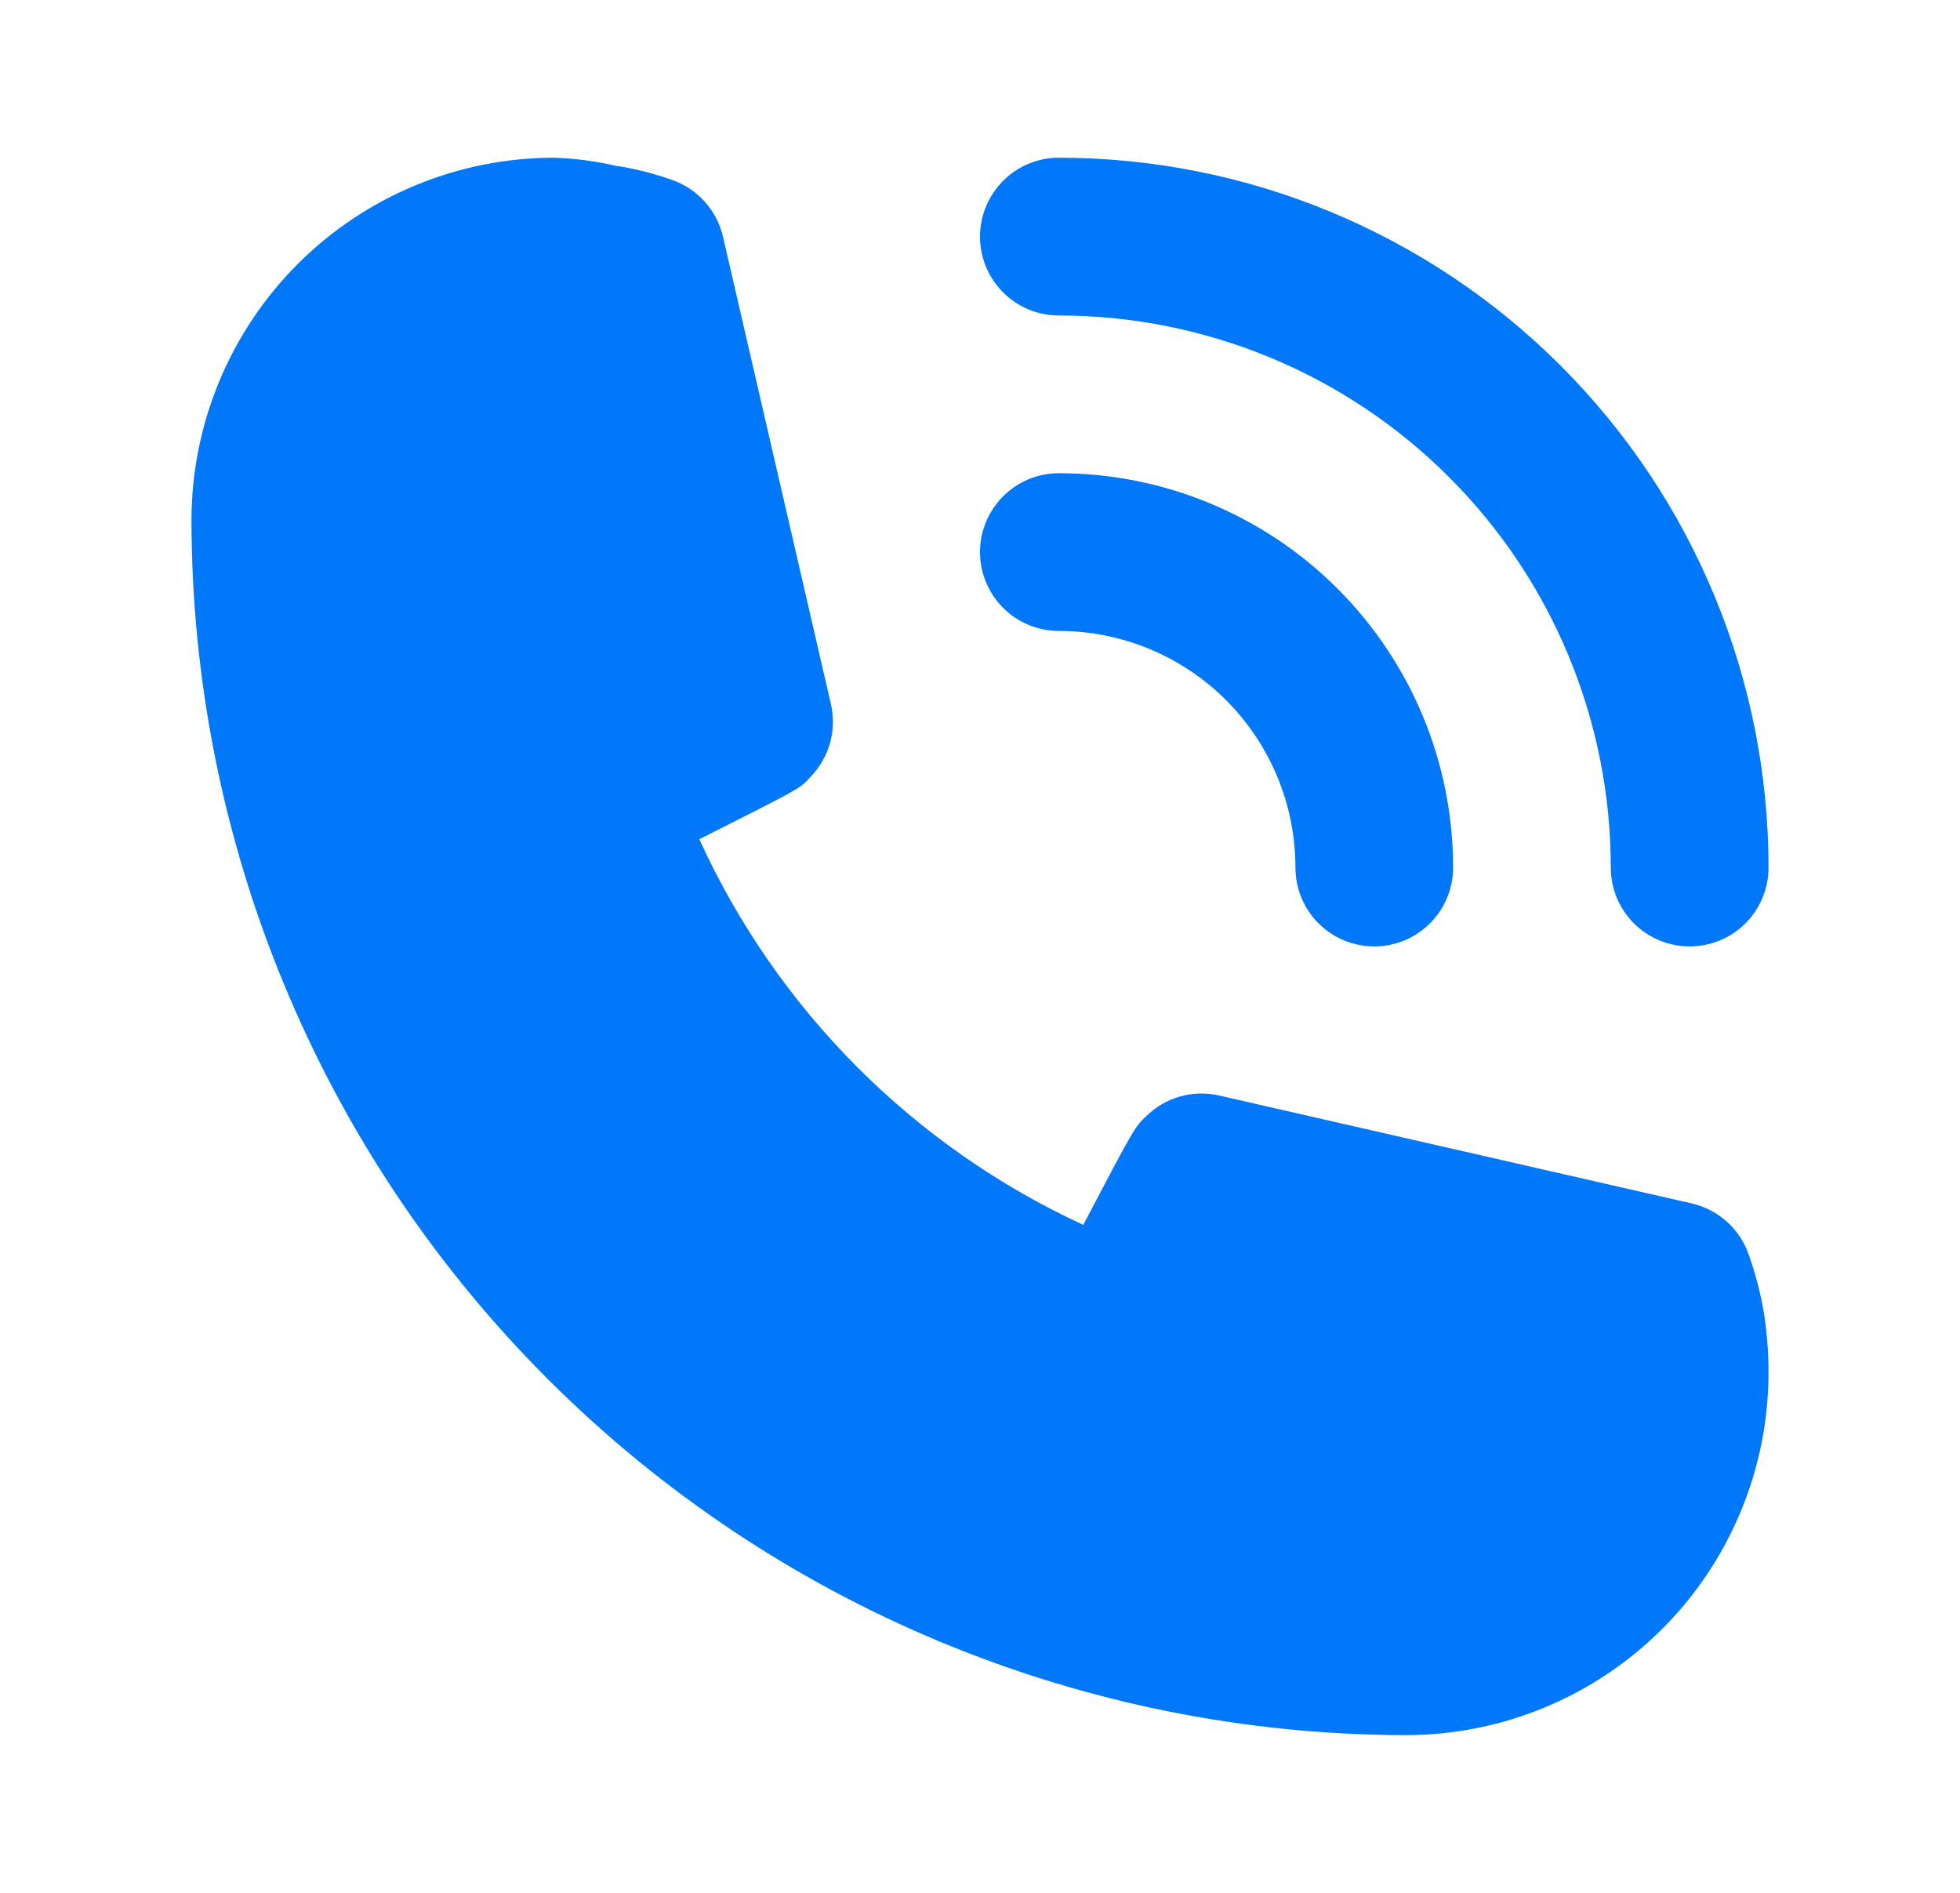
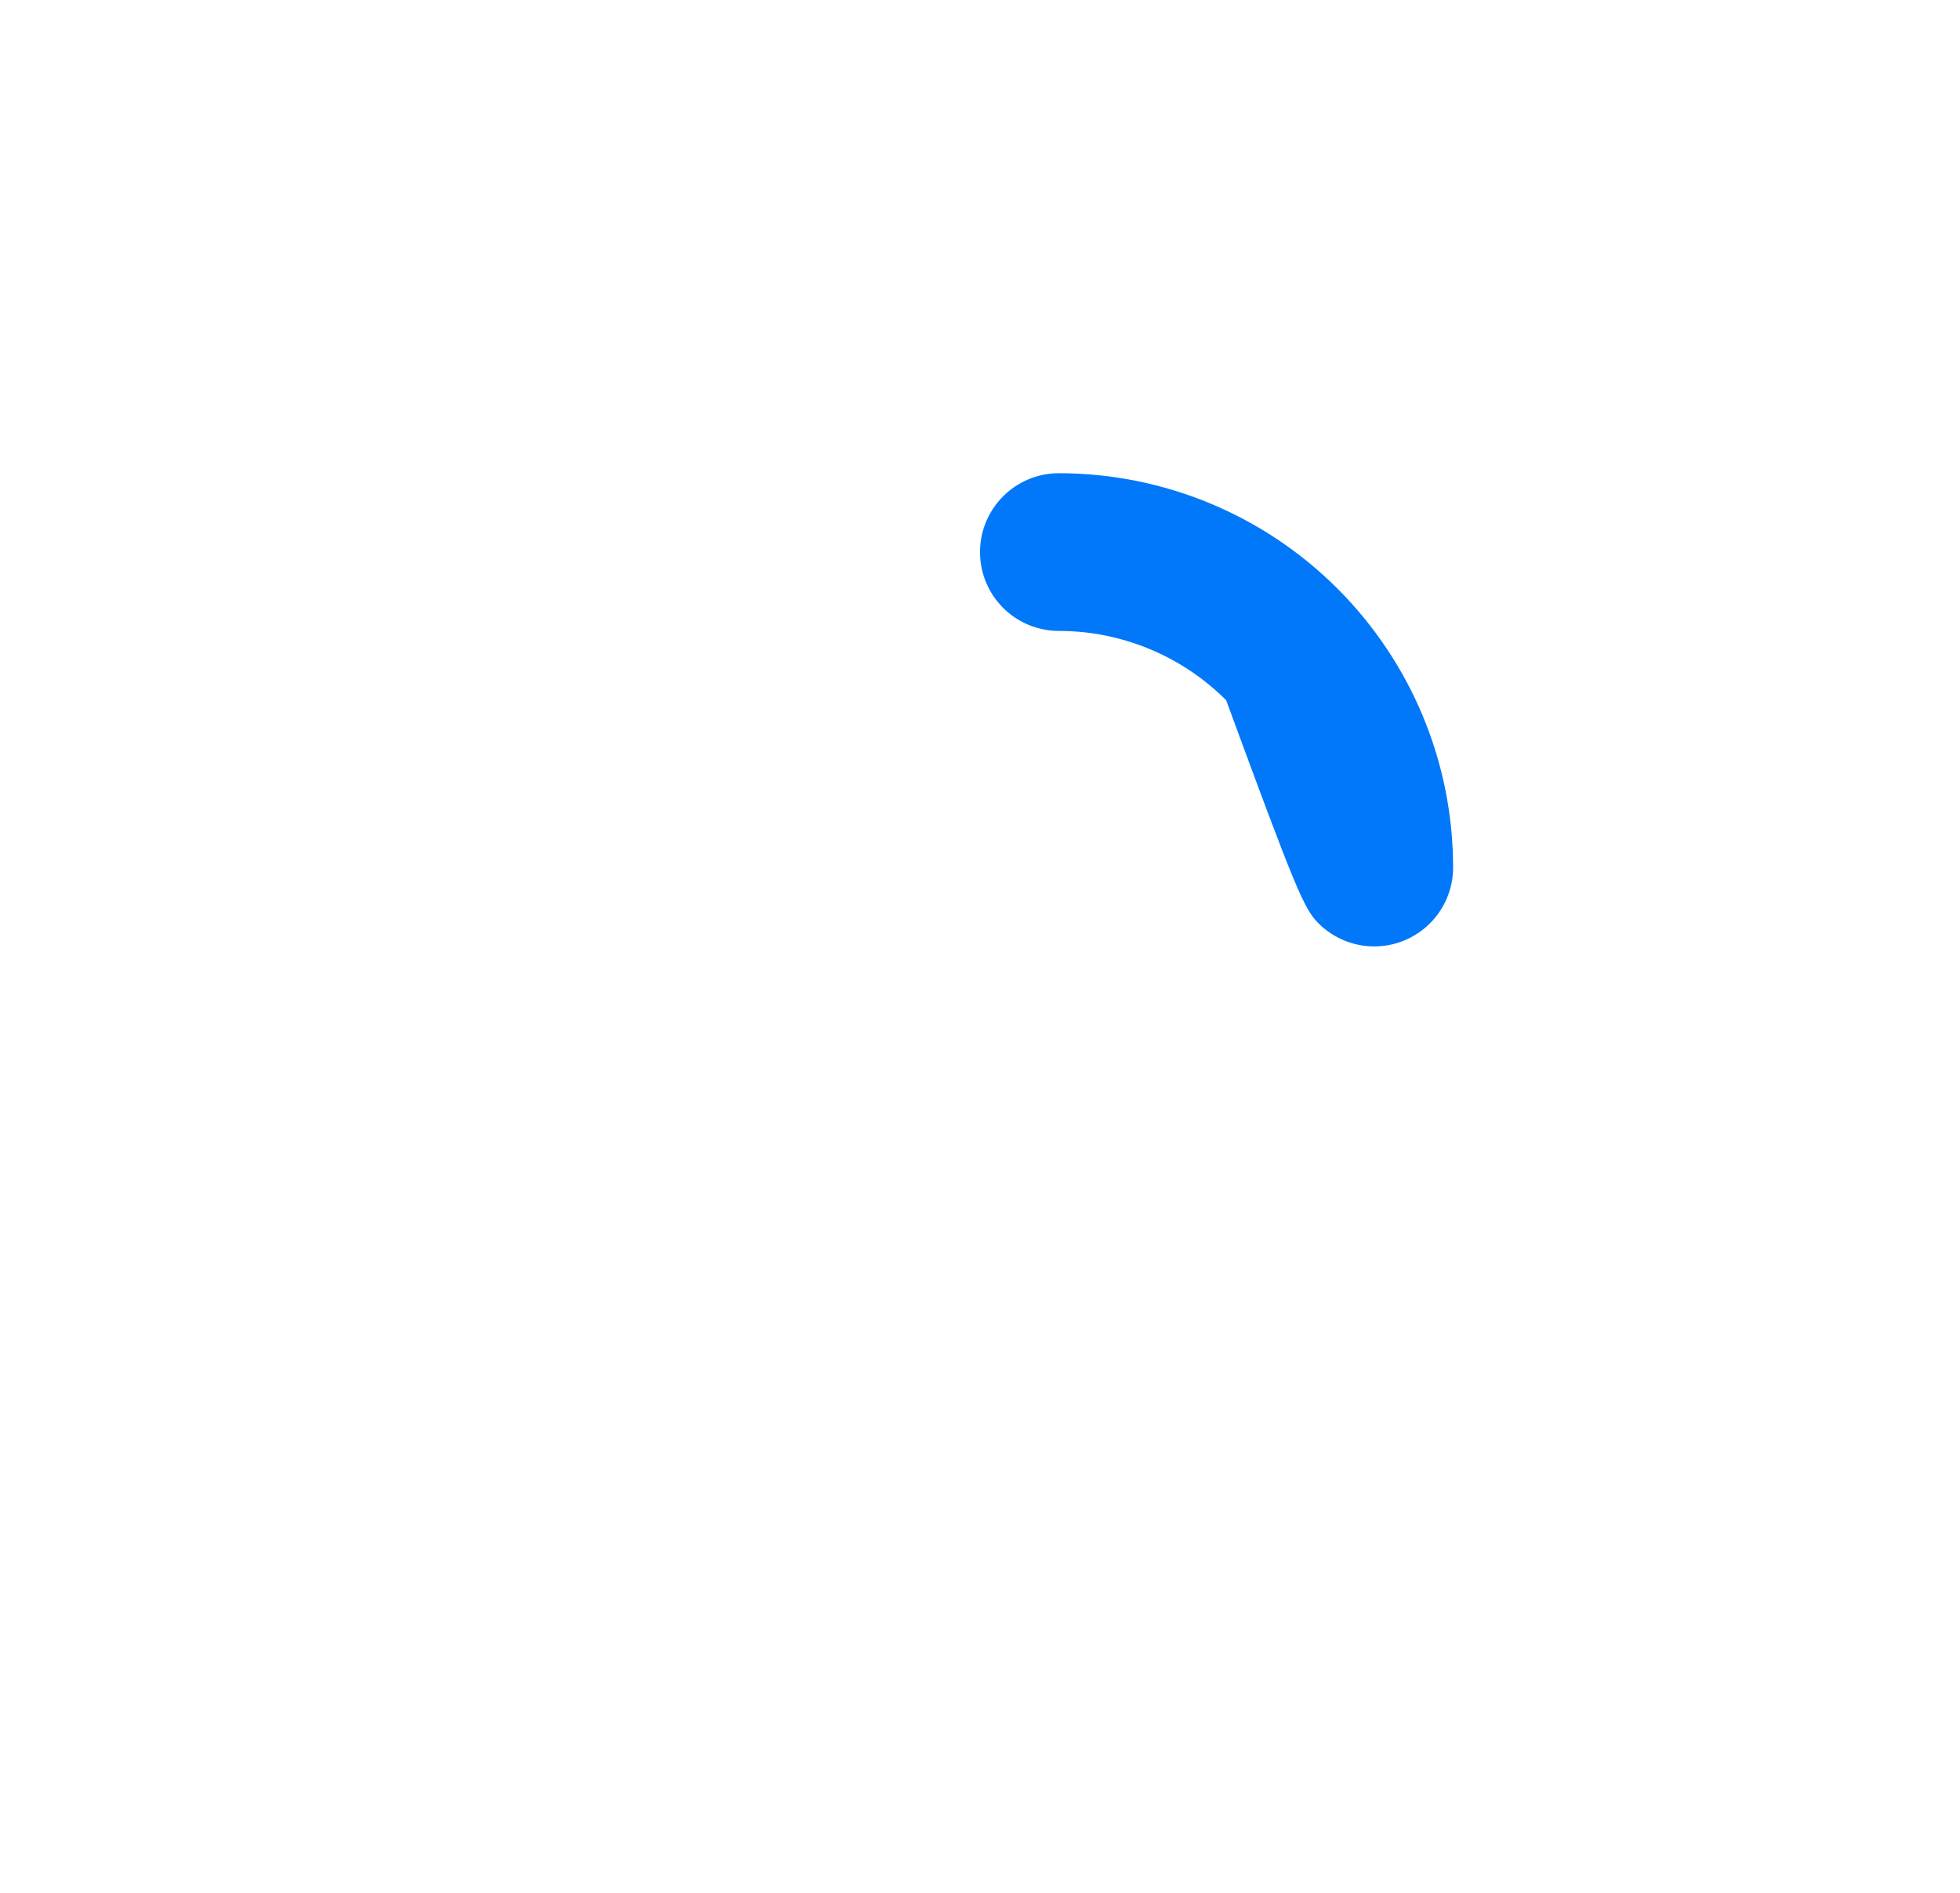
<svg xmlns="http://www.w3.org/2000/svg" width="29" height="28" viewBox="0 0 29 28" fill="none">
-   <path d="M15.667 9.333C16.595 9.333 17.485 9.702 18.142 10.358C18.798 11.015 19.167 11.905 19.167 12.833C19.167 13.143 19.29 13.44 19.508 13.658C19.727 13.877 20.024 14 20.333 14C20.643 14 20.939 13.877 21.158 13.658C21.377 13.44 21.5 13.143 21.5 12.833C21.5 11.286 20.885 9.803 19.791 8.709C18.698 7.615 17.214 7 15.667 7C15.357 7 15.06 7.123 14.842 7.342C14.623 7.561 14.5 7.857 14.5 8.167C14.5 8.476 14.623 8.773 14.842 8.992C15.06 9.21 15.357 9.333 15.667 9.333Z" fill="#0078F9" />
-   <path d="M15.667 4.667C17.833 4.667 19.91 5.527 21.441 7.059C22.973 8.59 23.833 10.668 23.833 12.834C23.833 13.143 23.956 13.44 24.175 13.659C24.394 13.877 24.691 14 25 14C25.309 14 25.606 13.877 25.825 13.659C26.044 13.44 26.167 13.143 26.167 12.834C26.167 10.049 25.061 7.378 23.091 5.409C21.122 3.44 18.451 2.333 15.667 2.333C15.357 2.333 15.06 2.456 14.842 2.675C14.623 2.894 14.5 3.191 14.5 3.5C14.5 3.81 14.623 4.106 14.842 4.325C15.06 4.544 15.357 4.667 15.667 4.667ZM25.875 18.562C25.811 18.375 25.7 18.207 25.553 18.074C25.406 17.941 25.228 17.848 25.035 17.803L18.035 16.205C17.845 16.162 17.647 16.167 17.46 16.22C17.272 16.273 17.101 16.372 16.962 16.509C16.798 16.66 16.787 16.672 16.028 18.119C13.512 16.959 11.496 14.934 10.347 12.414C11.828 11.667 11.84 11.667 11.992 11.492C12.128 11.352 12.227 11.181 12.28 10.994C12.333 10.806 12.338 10.608 12.295 10.418L10.697 3.5C10.652 3.307 10.559 3.129 10.426 2.982C10.293 2.835 10.126 2.724 9.938 2.66C9.666 2.563 9.385 2.493 9.098 2.45C8.803 2.382 8.503 2.343 8.2 2.333C6.777 2.333 5.412 2.899 4.405 3.905C3.399 4.912 2.833 6.277 2.833 7.7C2.84 12.463 4.734 17.03 8.103 20.398C11.471 23.766 16.037 25.661 20.8 25.667C21.505 25.667 22.203 25.528 22.854 25.258C23.505 24.989 24.096 24.593 24.595 24.095C25.093 23.597 25.488 23.005 25.758 22.354C26.028 21.703 26.167 21.005 26.167 20.3C26.167 20.003 26.144 19.707 26.097 19.413C26.048 19.124 25.974 18.839 25.875 18.562Z" fill="#0078F9" />
+   <path d="M15.667 9.333C16.595 9.333 17.485 9.702 18.142 10.358C19.167 13.143 19.29 13.44 19.508 13.658C19.727 13.877 20.024 14 20.333 14C20.643 14 20.939 13.877 21.158 13.658C21.377 13.44 21.5 13.143 21.5 12.833C21.5 11.286 20.885 9.803 19.791 8.709C18.698 7.615 17.214 7 15.667 7C15.357 7 15.06 7.123 14.842 7.342C14.623 7.561 14.5 7.857 14.5 8.167C14.5 8.476 14.623 8.773 14.842 8.992C15.06 9.21 15.357 9.333 15.667 9.333Z" fill="#0078F9" />
</svg>